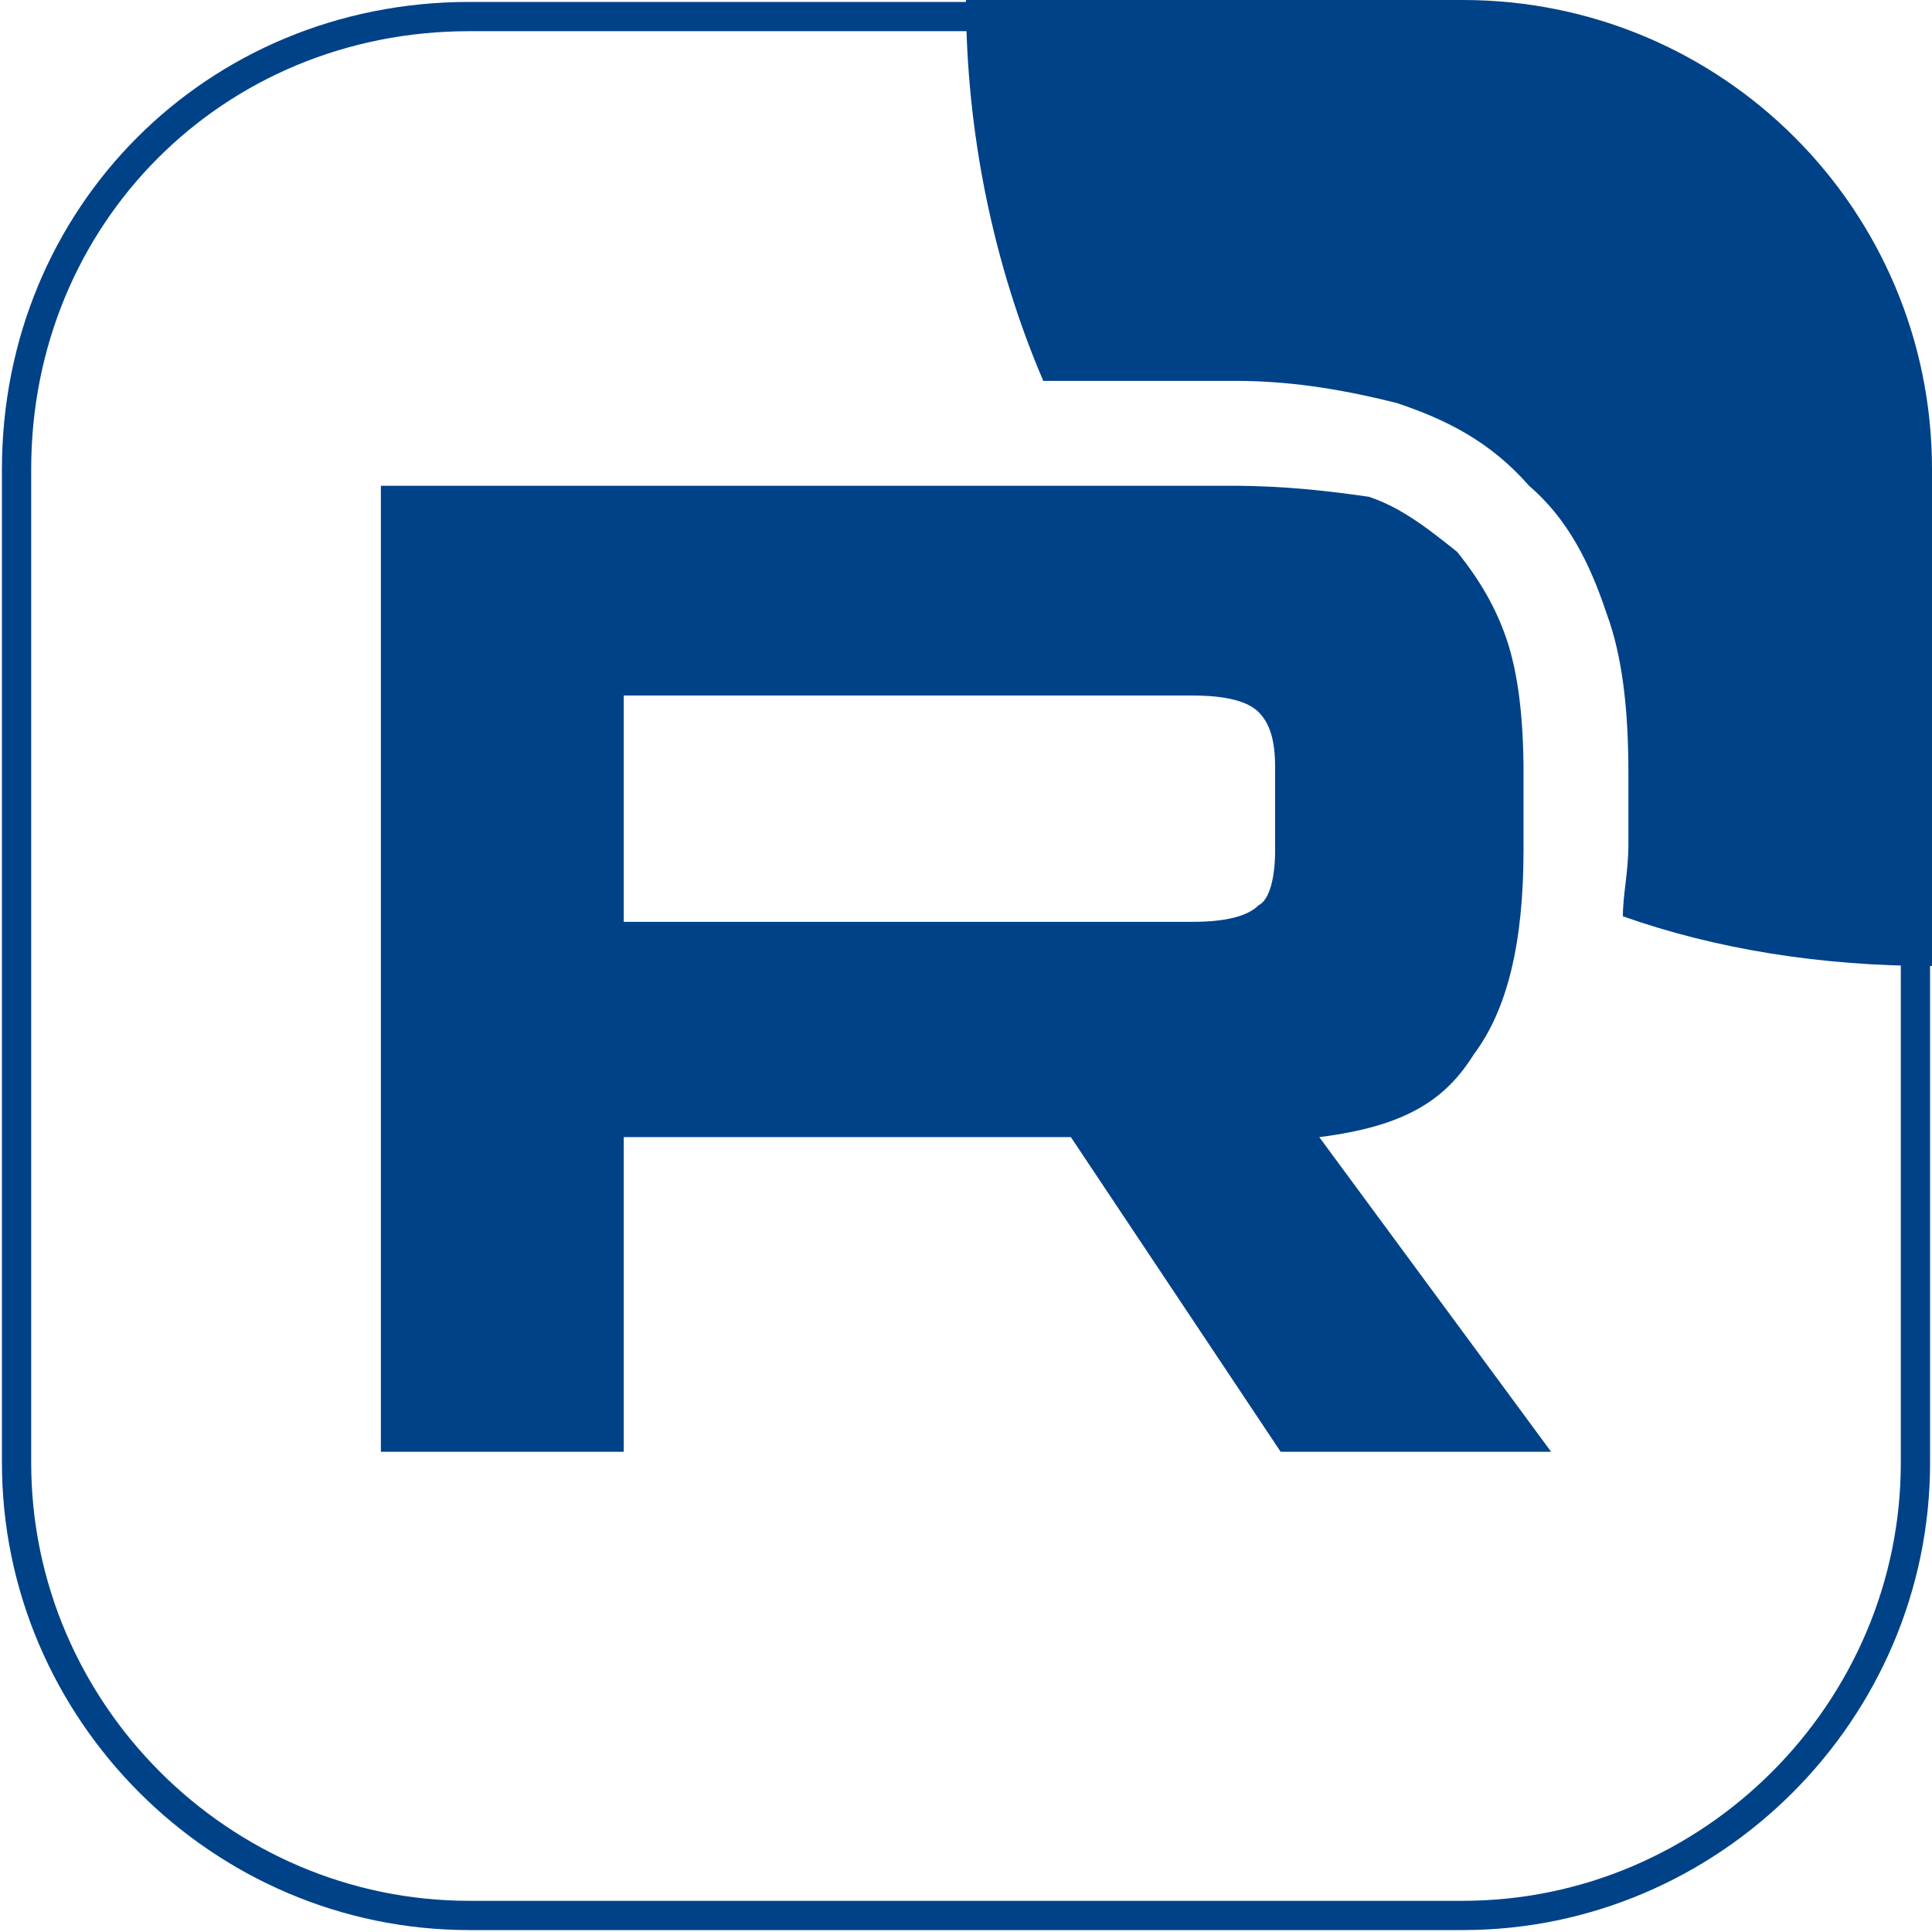
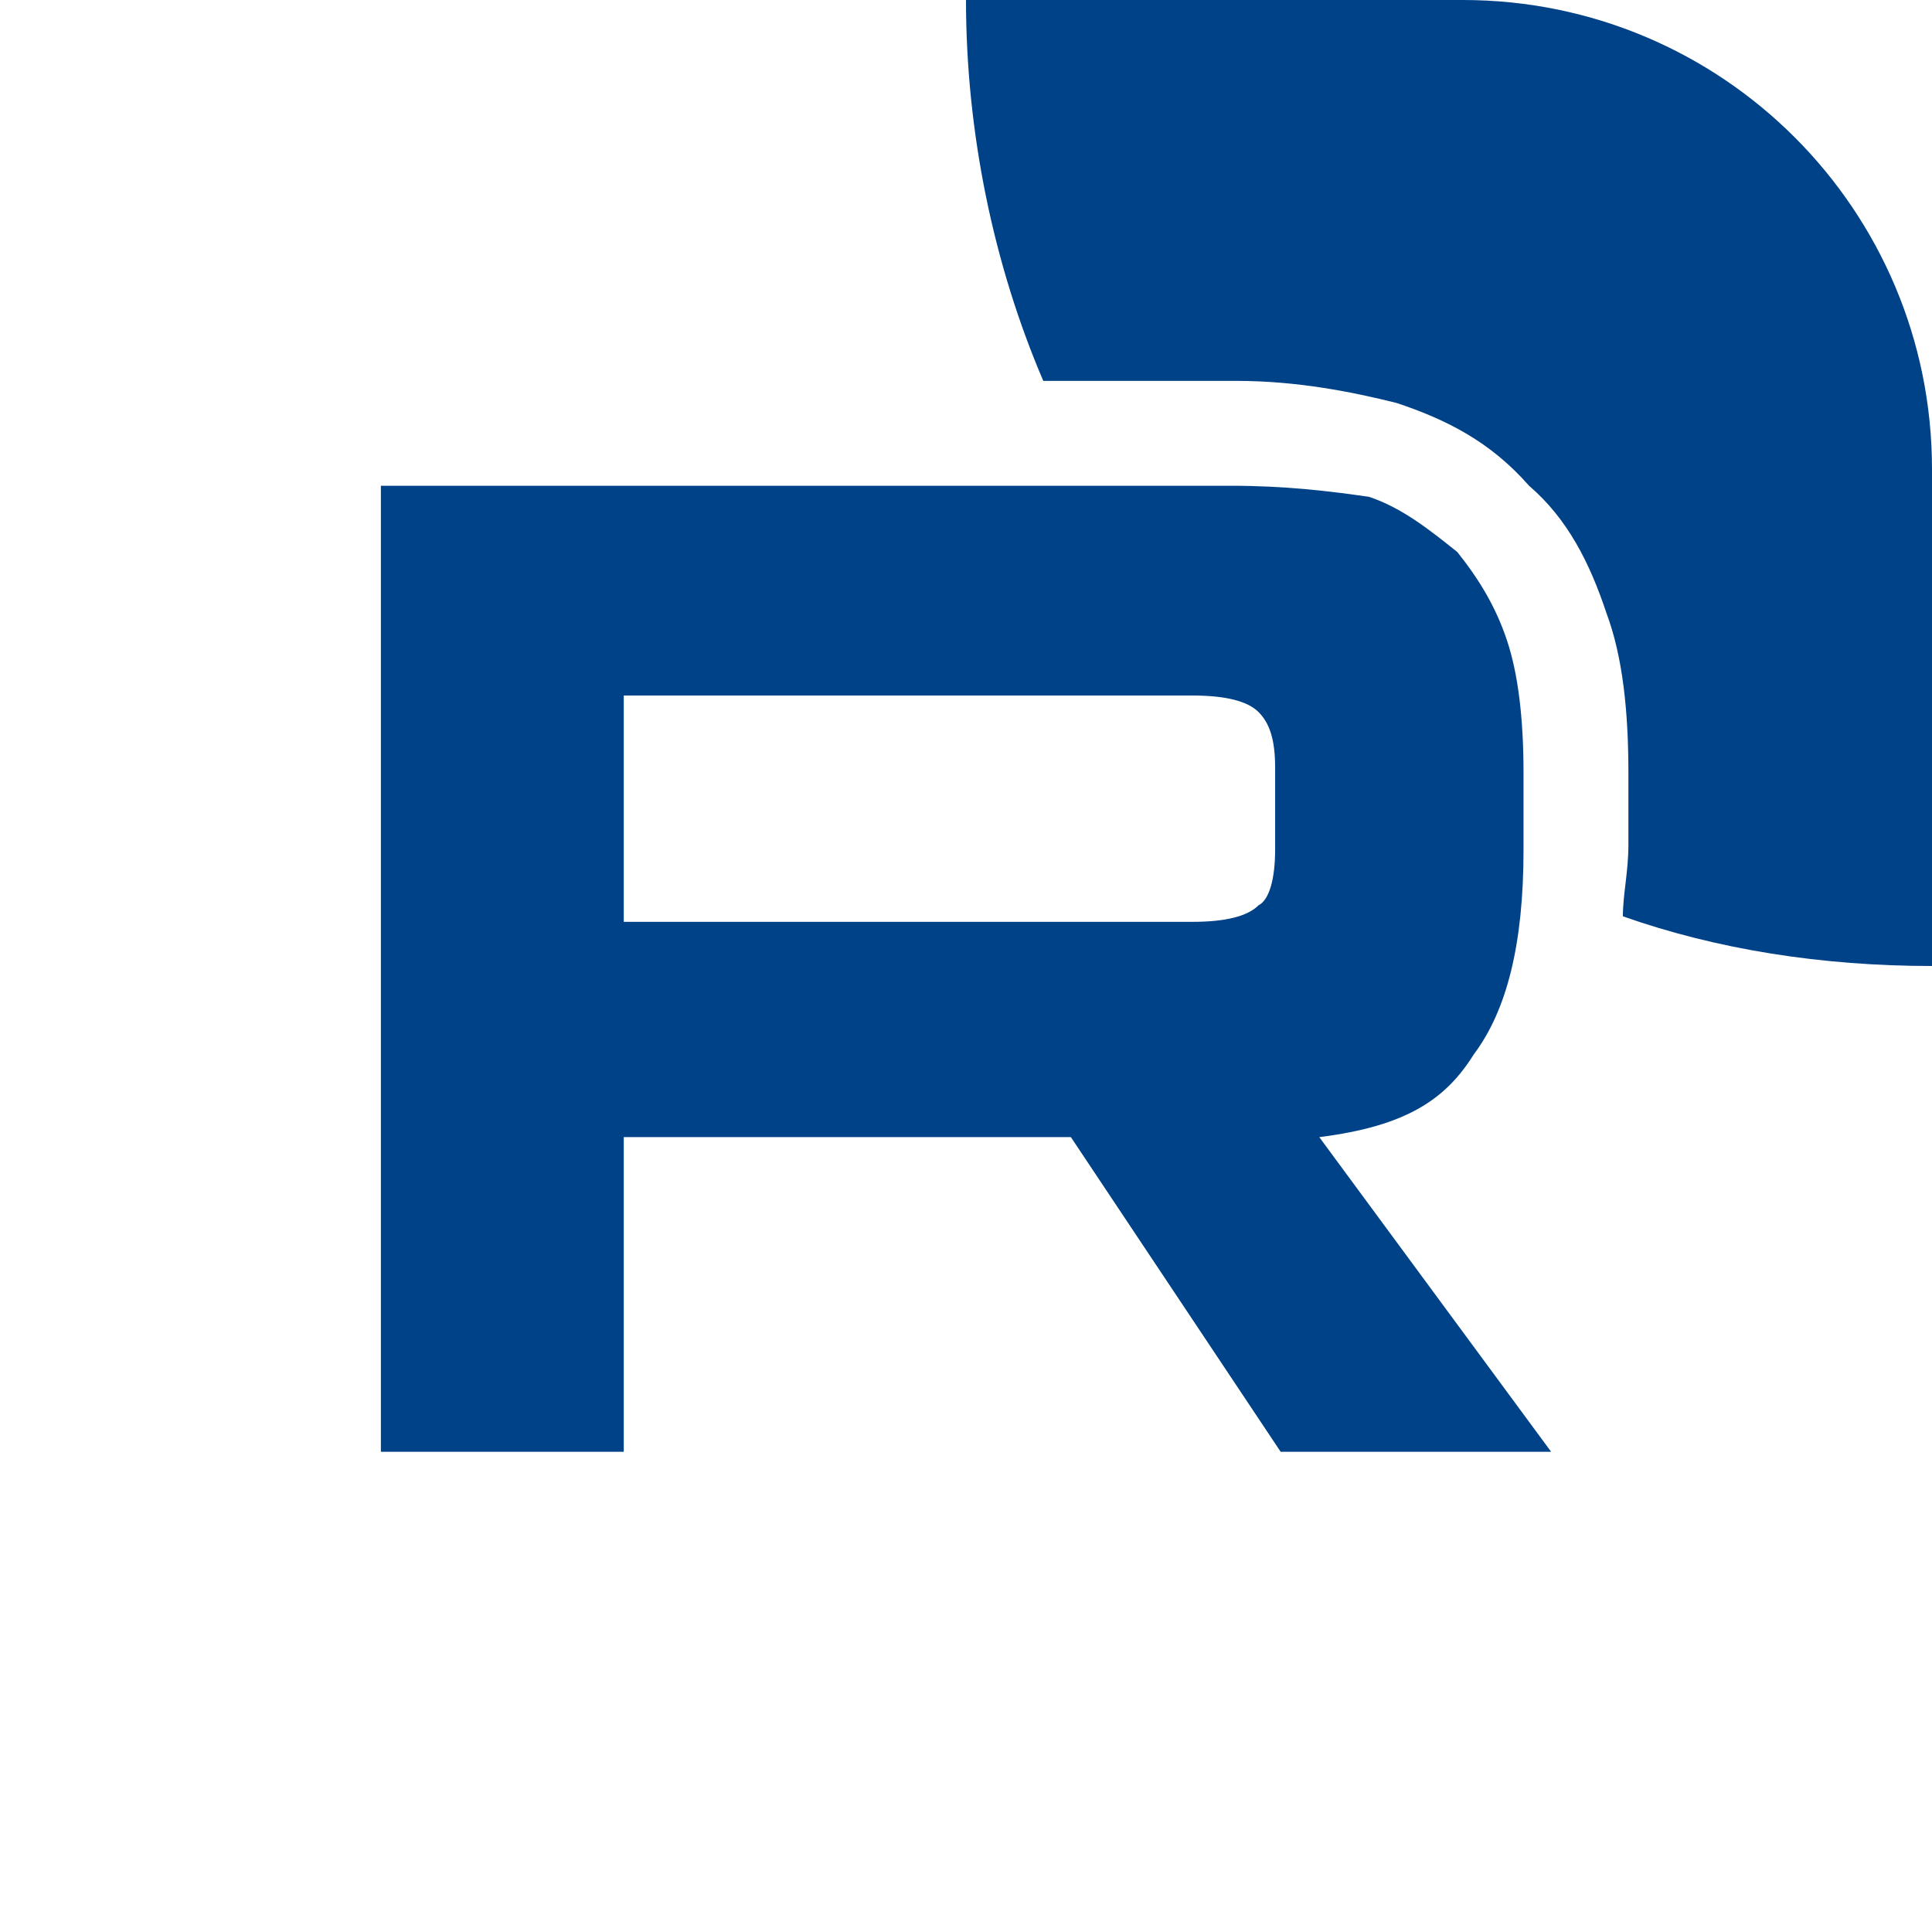
<svg xmlns="http://www.w3.org/2000/svg" xmlns:xlink="http://www.w3.org/1999/xlink" version="1.0" id="Слой_1" x="0px" y="0px" width="35px" height="35px" viewBox="0 0 35 35" enable-background="new 0 0 35 35" xml:space="preserve">
  <g>
    <g>
      <defs>
-         <path id="SVGID_1_" d="M8.5,0h18C31.2,0,35,3.8,35,8.5v18c0,4.7-3.8,8.5-8.5,8.5h-18C3.8,35,0,31.2,0,26.5v-18C0,3.8,3.8,0,8.5,0     z" />
+         <path id="SVGID_1_" d="M8.5,0h18C31.2,0,35,3.8,35,8.5v18c0,4.7-3.8,8.5-8.5,8.5C3.8,35,0,31.2,0,26.5v-18C0,3.8,3.8,0,8.5,0     z" />
      </defs>
      <clipPath id="SVGID_00000100369119131596905820000012636340728601193120_">
        <use xlink:href="#SVGID_1_" overflow="visible" />
      </clipPath>
      <g clip-path="url(#SVGID_00000100369119131596905820000012636340728601193120_)">
        <path fill="#004288" d="M21.6,16.7H11.3v-4.1h10.3c0.6,0,1,0.1,1.2,0.3c0.2,0.2,0.3,0.5,0.3,1v1.5c0,0.5-0.1,0.9-0.3,1     C22.6,16.6,22.2,16.7,21.6,16.7L21.6,16.7z M22.3,8.8H6.9v17.5h4.4v-5.7h8.1l3.8,5.7h4.9l-4.2-5.7c1.6-0.2,2.3-0.7,2.8-1.5     c0.6-0.8,0.9-2,0.9-3.7V14c0-1-0.1-1.8-0.3-2.4c-0.2-0.6-0.5-1.1-0.9-1.6c-0.5-0.4-1-0.8-1.6-1C24.1,8.9,23.3,8.8,22.3,8.8     L22.3,8.8z" />
        <path fill="#004288" d="M52.5,0c0,9.7-7.8,17.5-17.5,17.5c-2,0-3.9-0.3-5.6-0.9c0-0.4,0.1-0.8,0.1-1.3V14c0-1.1-0.1-2.1-0.4-2.9     c-0.3-0.9-0.7-1.7-1.4-2.3l0,0l0,0C27,8,26.2,7.6,25.3,7.3l0,0l0,0c-0.8-0.2-1.8-0.4-2.9-0.4h-1.9v0h-1.6C18,4.8,17.5,2.4,17.5,0     c0-9.7,7.8-17.5,17.5-17.5C44.7-17.5,52.5-9.7,52.5,0z" />
      </g>
    </g>
-     <path fill="none" stroke="#004288" stroke-width="0.53" d="M8.5,0.3h18c4.5,0,8.2,3.7,8.2,8.2v18c0,4.5-3.7,8.2-8.2,8.2h-18   c-4.5,0-8.2-3.7-8.2-8.2v-18C0.3,3.9,3.9,0.3,8.5,0.3z" />
  </g>
</svg>